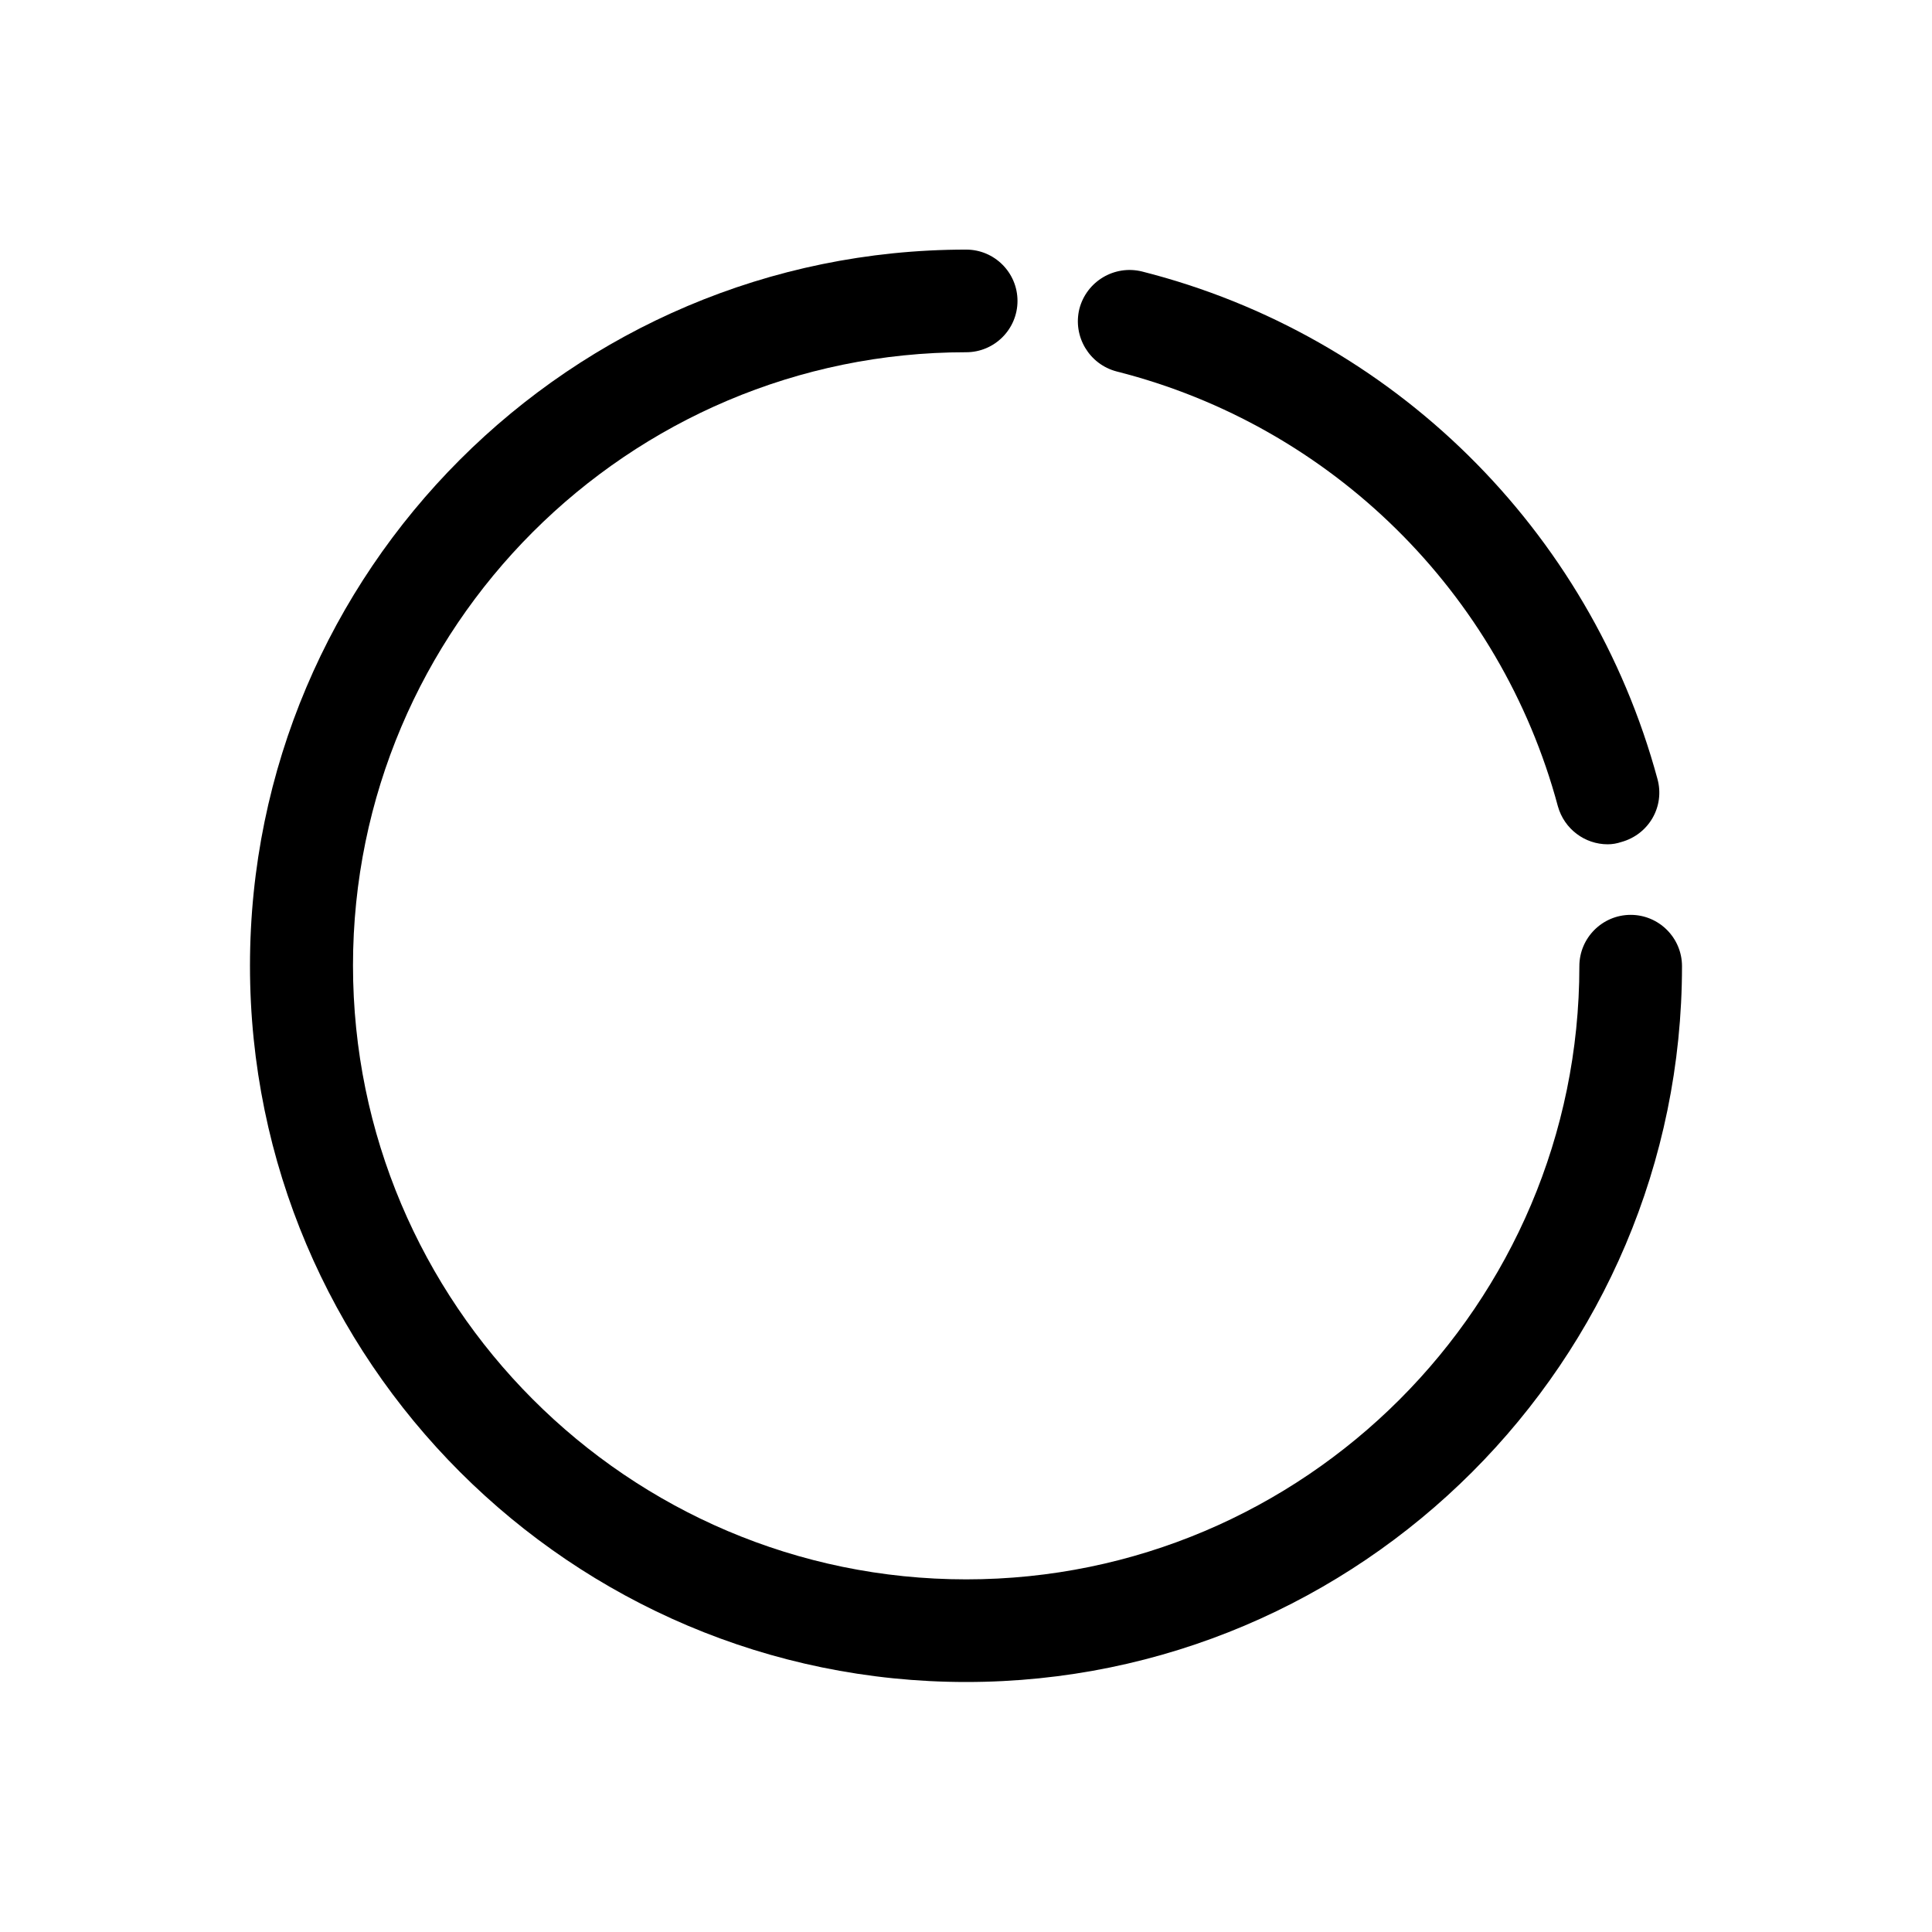
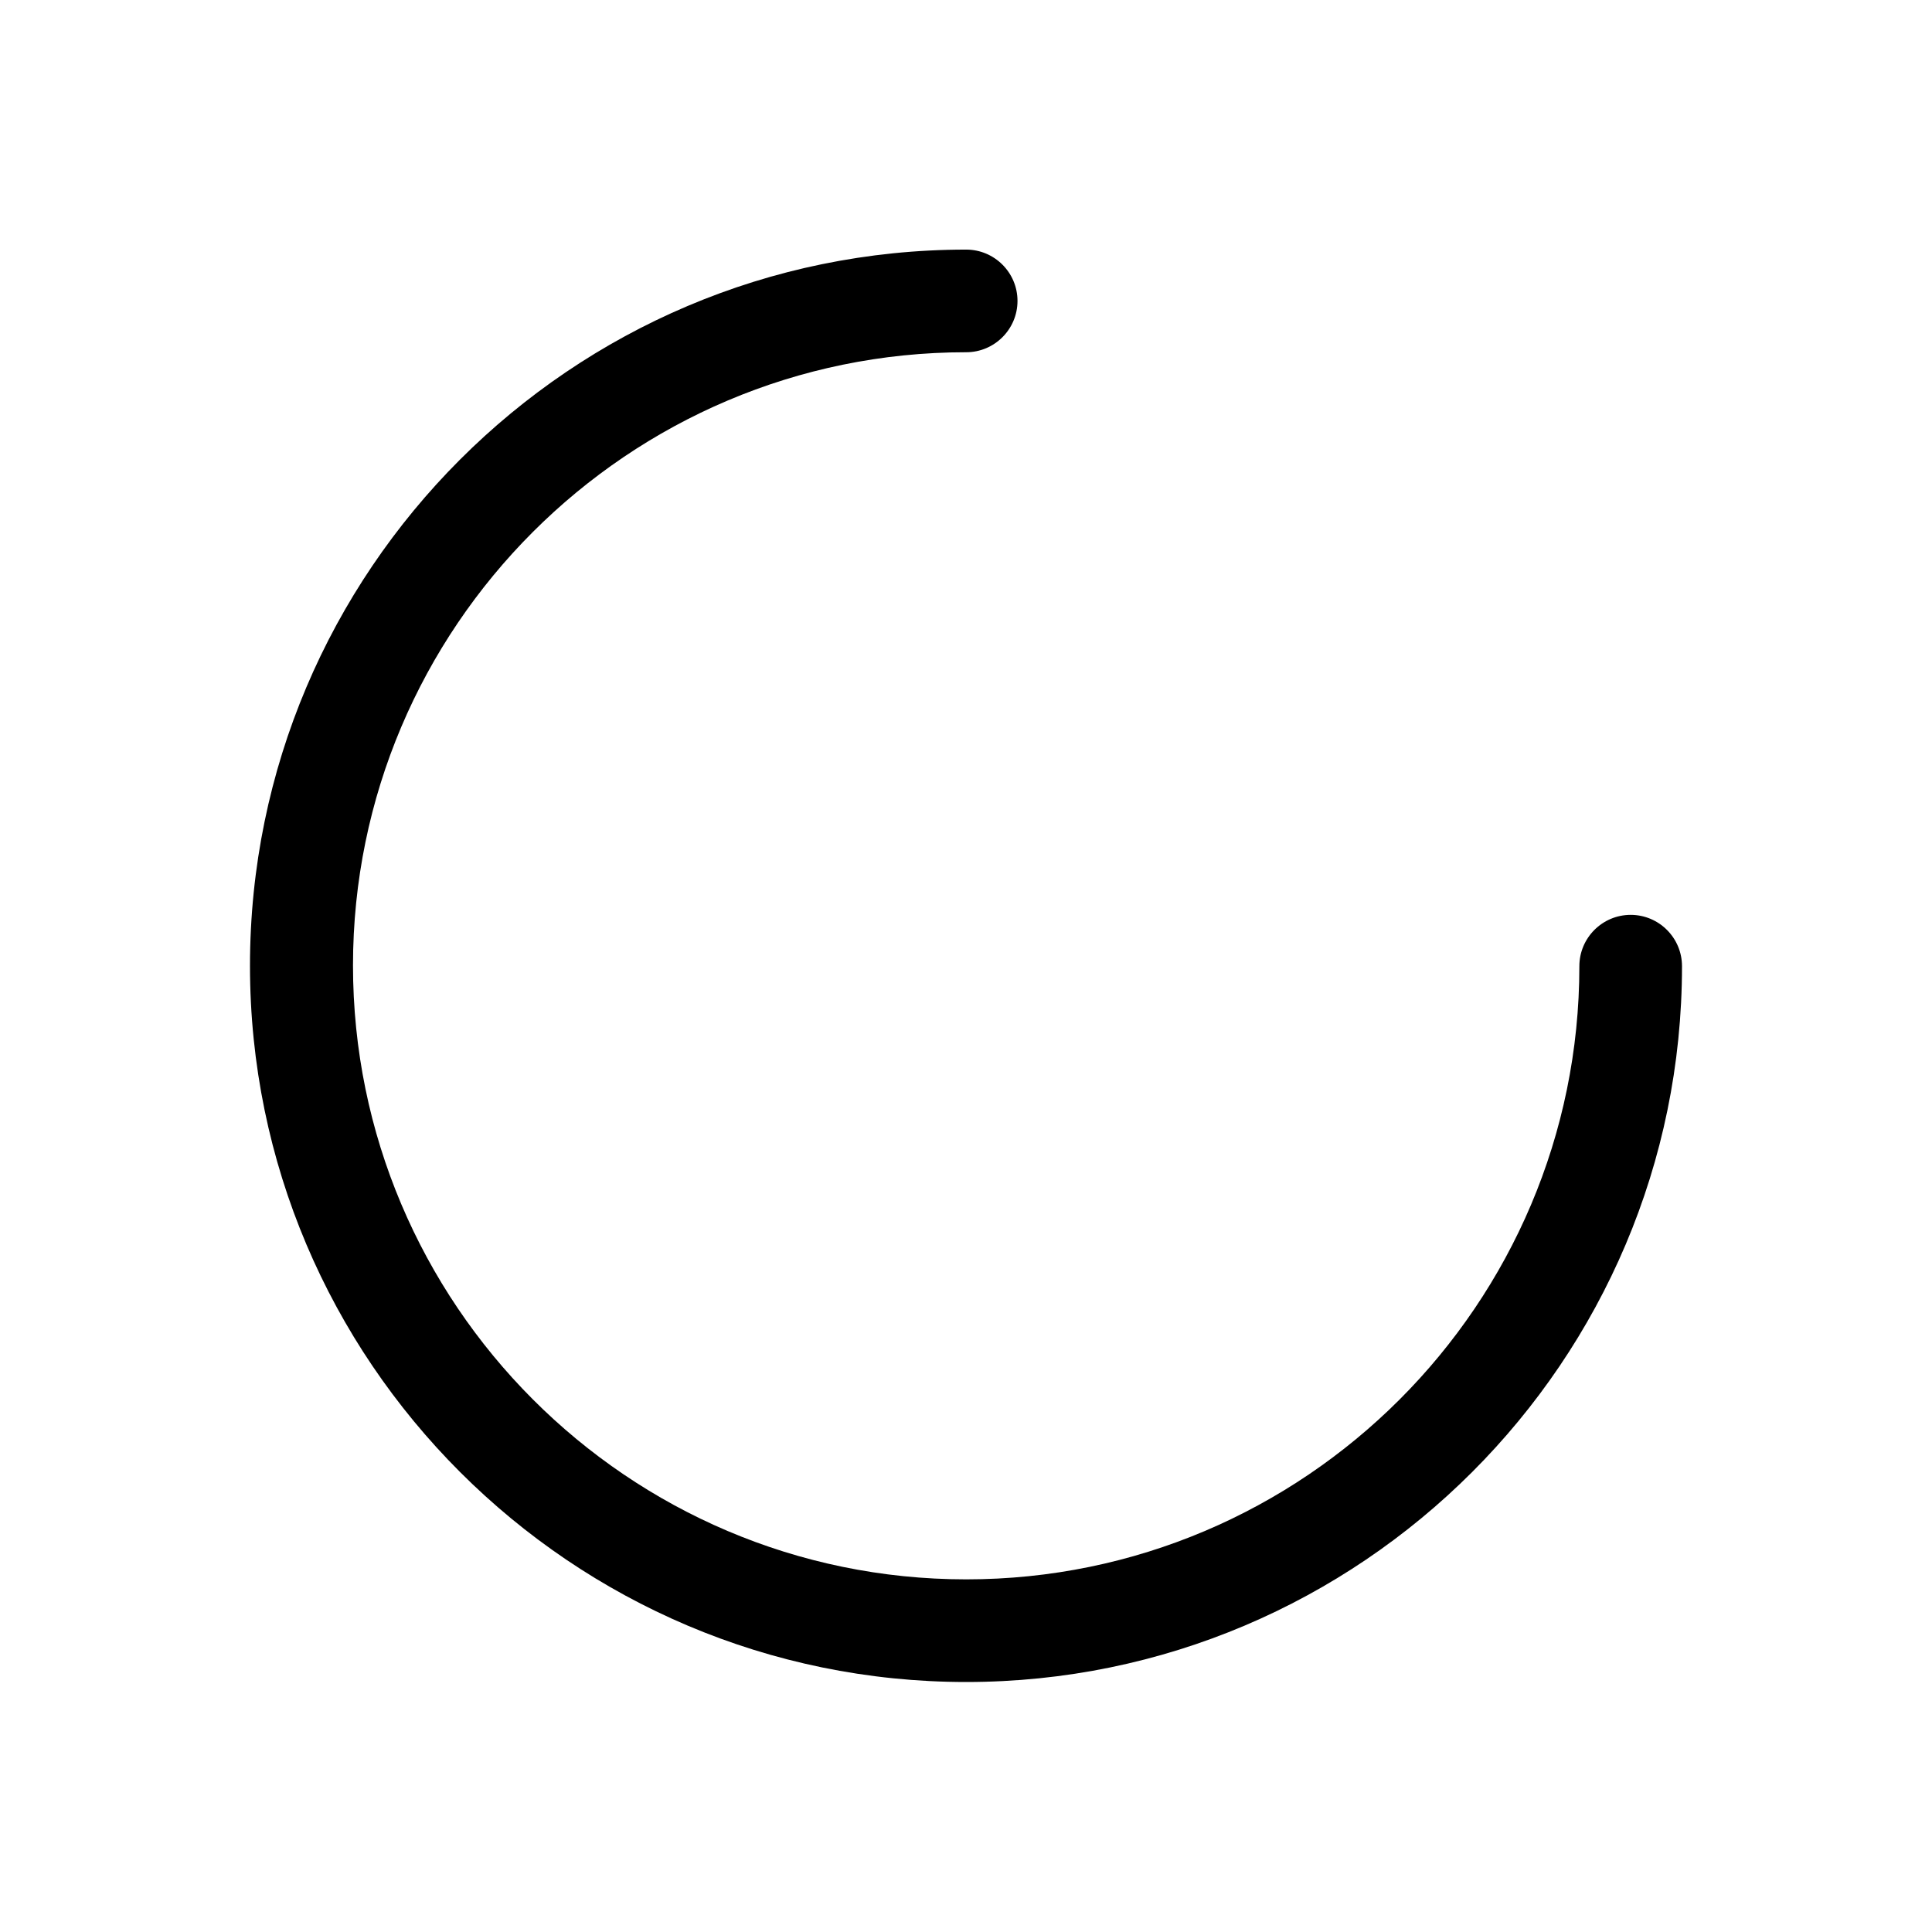
<svg xmlns="http://www.w3.org/2000/svg" xmlns:ns1="http://sodipodi.sourceforge.net/DTD/sodipodi-0.dtd" xmlns:ns2="http://www.inkscape.org/namespaces/inkscape" version="1.1" id="svg5" x="0px" y="0px" viewBox="0 0 512 512" style="enable-background:new 0 0 512 512;" xml:space="preserve">
  <ns1:namedview bordercolor="#666666" borderopacity="1.0" id="namedview7" ns2:current-layer="g14146" ns2:cx="219.07692" ns2:cy="259.69231" ns2:document-units="px" ns2:pagecheckerboard="0" ns2:pageopacity="0.0" ns2:pageshadow="2" ns2:window-height="976" ns2:window-maximized="0" ns2:window-width="1680" ns2:window-x="9" ns2:window-y="16" ns2:zoom="0.8125" pagecolor="#ffffff" showgrid="false">
	</ns1:namedview>
  <g id="layer2" ns2:groupmode="layer" ns2:label="Camada 2">
    <g id="g14146" transform="translate(5.047,5.047)">
      <g id="path968">
        <path d="M251,440.7c-104.6,0-189.8-85.1-189.8-189.8c0-104.6,85.1-189.8,189.8-189.8c7.5,0,13.6,6.1,13.6,13.6     s-6.1,13.6-13.6,13.6c-89.6,0-162.5,72.9-162.5,162.5S161.3,413.5,251,413.5c89.6,0,162.5-72.9,162.5-162.5     c0-7.5,6.1-13.6,13.6-13.6s13.6,6.1,13.6,13.6C440.7,355.6,355.6,440.7,251,440.7z" />
      </g>
      <g id="path7915">
-         <path d="M421,218.7c-6,0-11.5-4-13.2-10.1C392.6,152,347.8,107.8,290.9,93.4c-7.3-1.9-11.7-9.3-9.9-16.6     c1.9-7.3,9.3-11.7,16.6-9.9c66.4,16.8,118.7,68.4,136.6,134.5c2,7.3-2.3,14.7-9.6,16.7C423.4,218.5,422.2,218.7,421,218.7z" />
-       </g>
+         </g>
    </g>
  </g>
</svg>